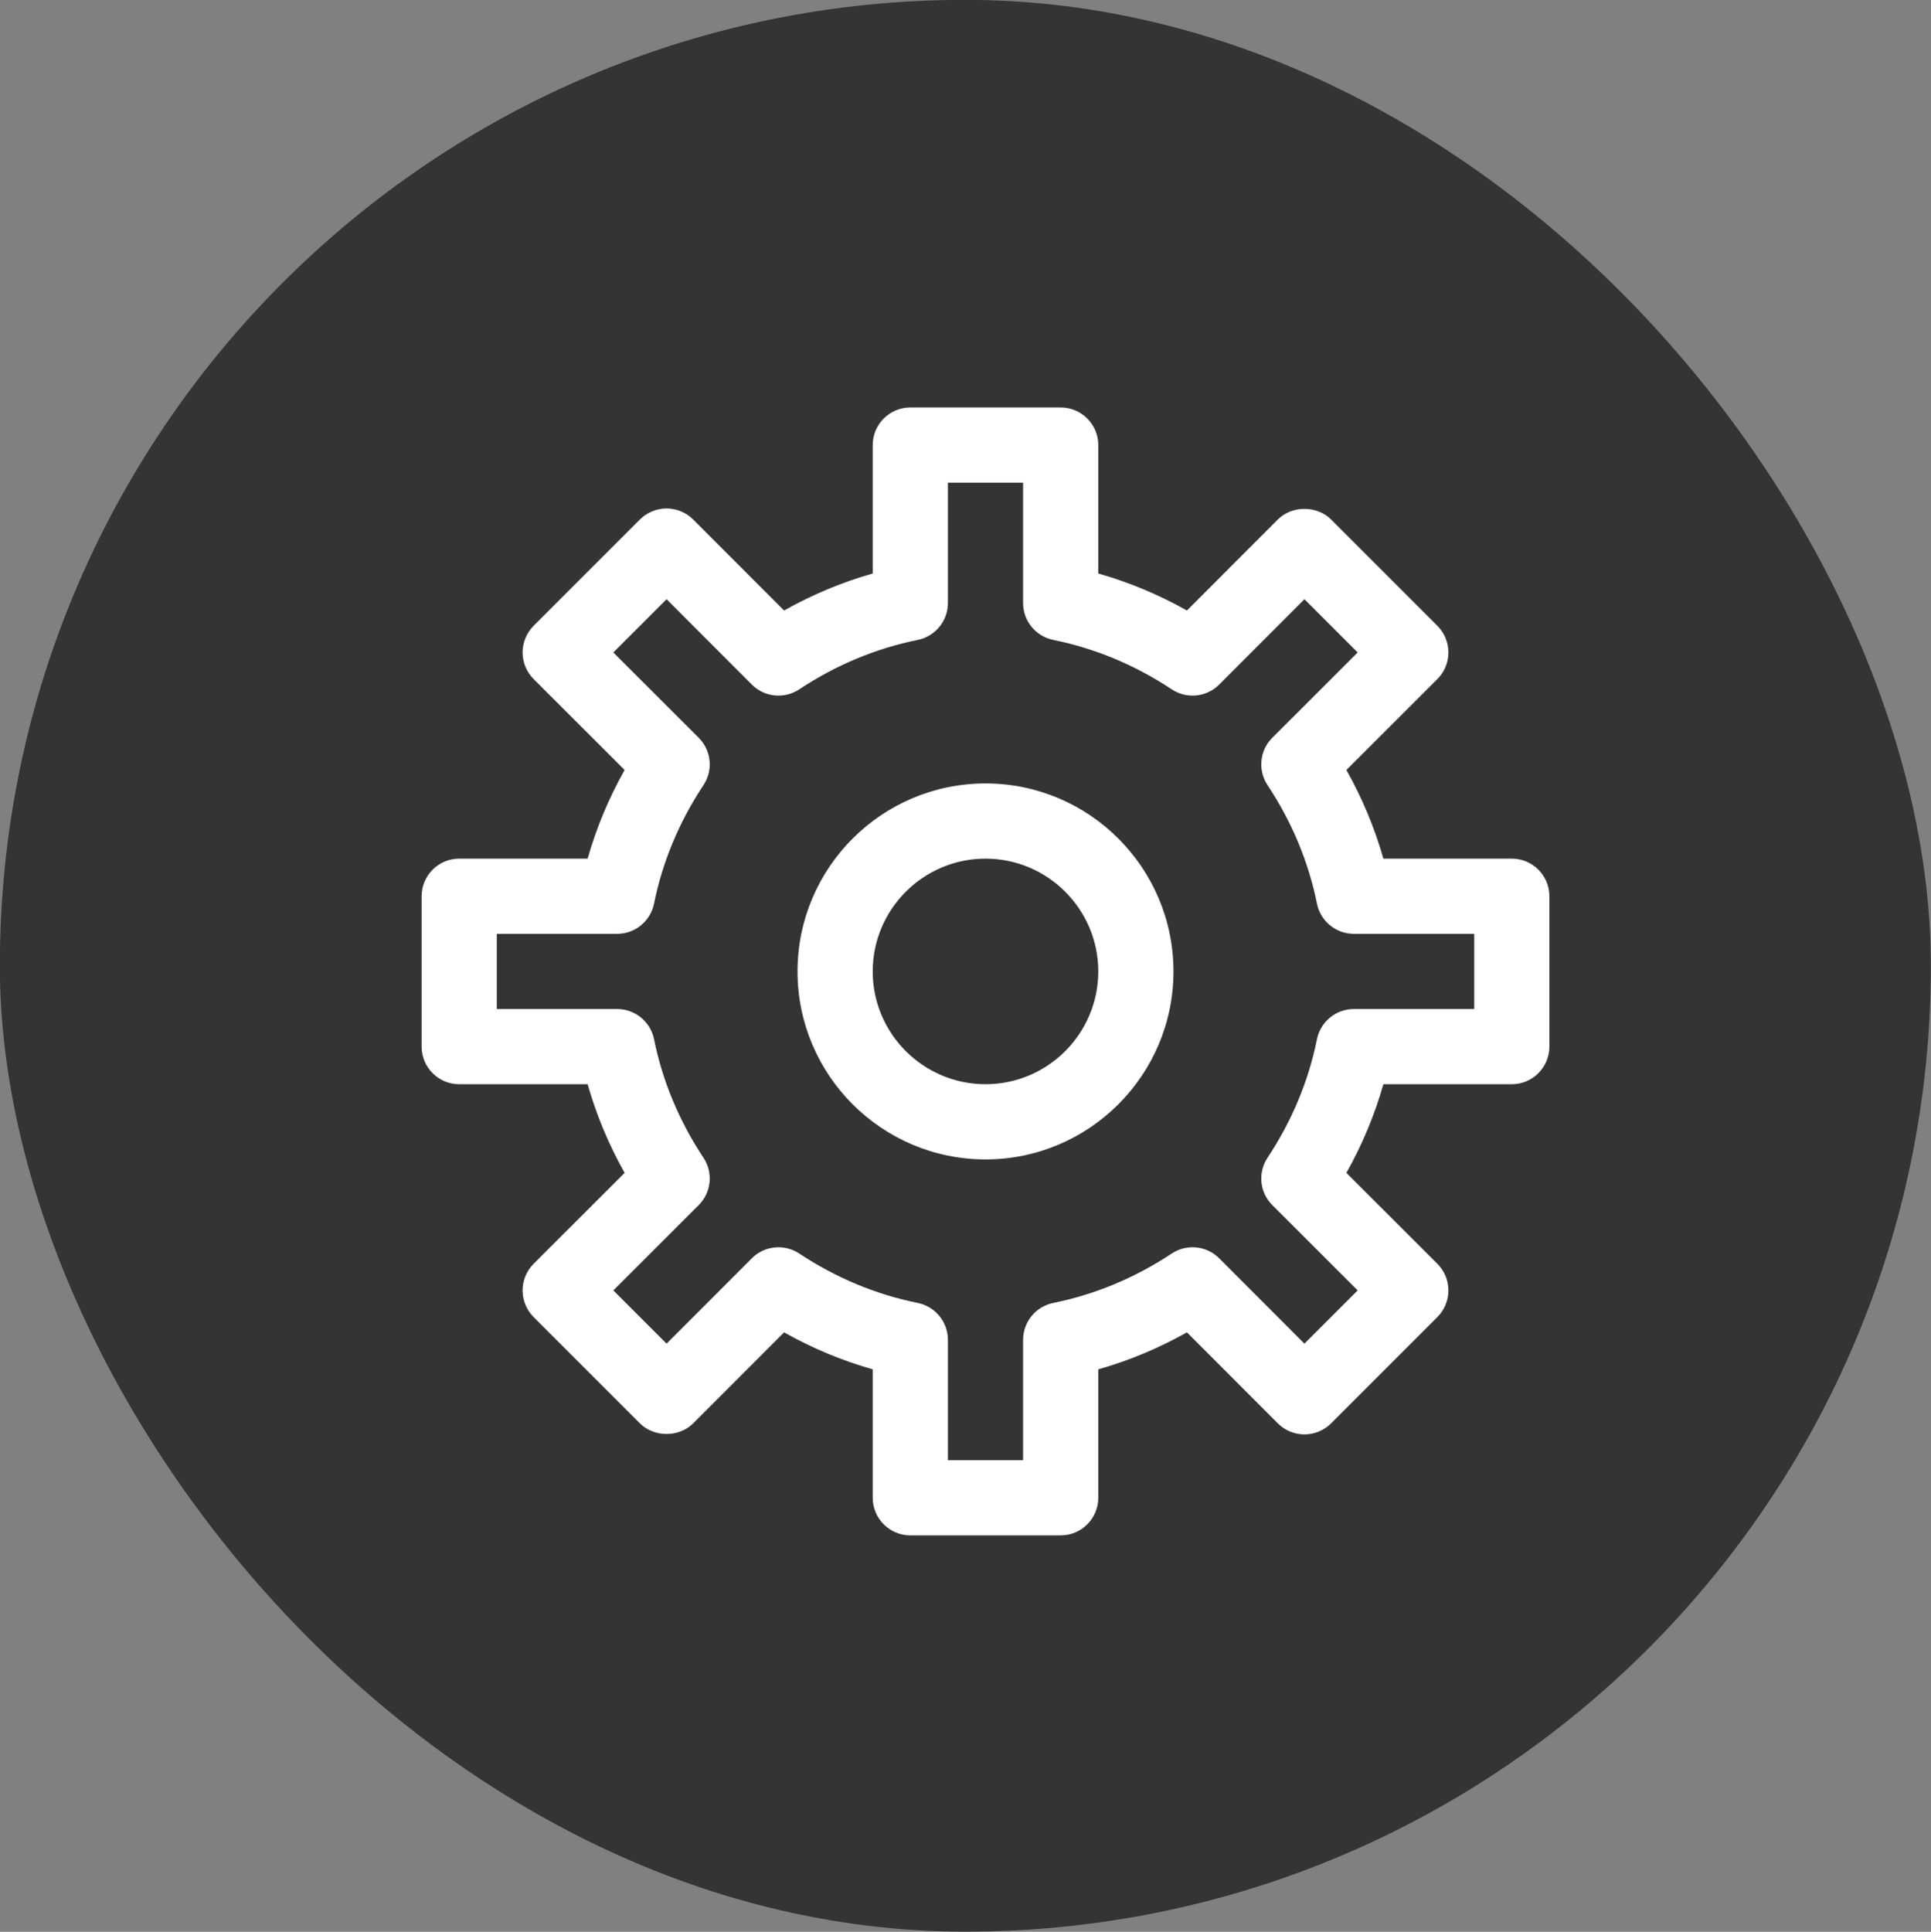
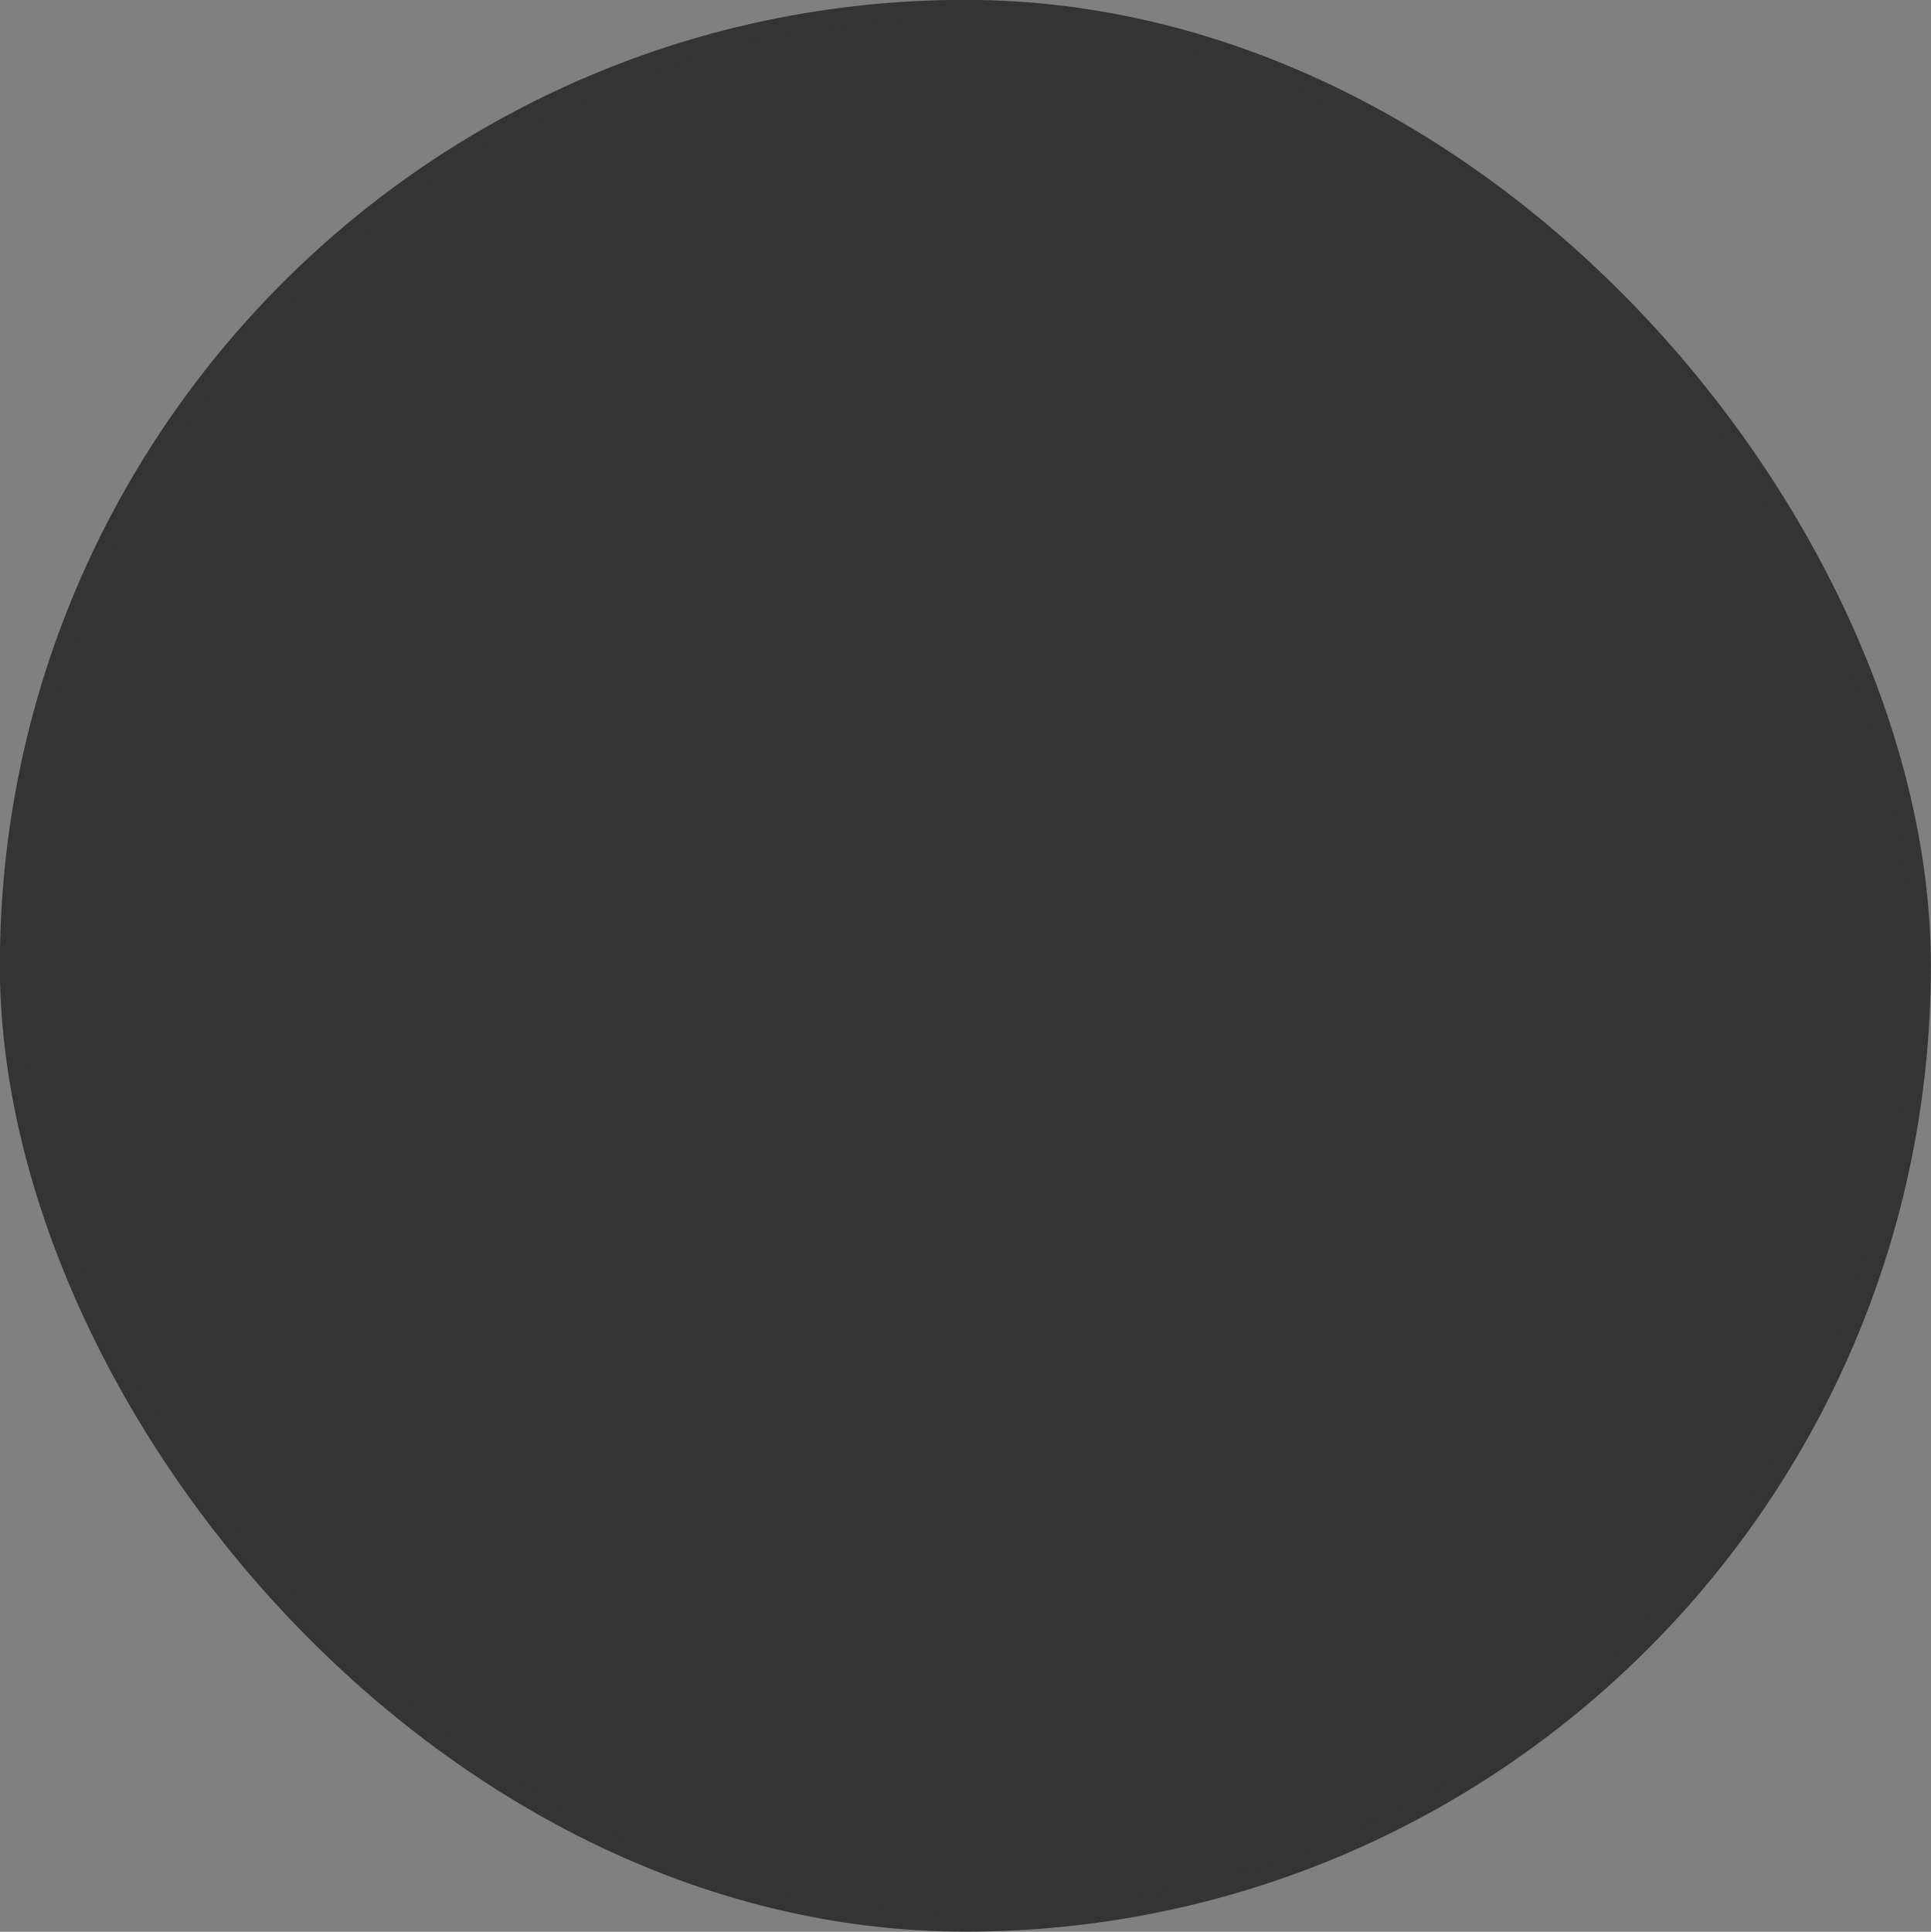
<svg xmlns="http://www.w3.org/2000/svg" xmlns:ns1="http://www.inkscape.org/namespaces/inkscape" xmlns:ns2="http://sodipodi.sourceforge.net/DTD/sodipodi-0.dtd" width="6.806mm" height="6.808mm" viewBox="0 0 6.806 6.808" version="1.1" id="svg8" ns1:version="0.92.4 (5da689c313, 2019-01-14)" ns2:docname="settings-btn-rnd.svg">
  <rect x="0" y="0" width="6.806" height="6.808" fill="#808080" stroke="none" />
  <defs id="defs2" />
  <ns2:namedview id="base" pagecolor="#ffffff" bordercolor="#666666" borderopacity="1.0" ns1:pageopacity="0.0" ns1:pageshadow="2" ns1:zoom="3.959798" ns1:cx="8.3572046" ns1:cy="-75.551535" ns1:document-units="mm" ns1:current-layer="layer1" showgrid="false" ns1:window-width="2560" ns1:window-height="1361" ns1:window-x="2391" ns1:window-y="-9" ns1:window-maximized="1" />
  <g ns1:label="Layer 1" ns1:groupmode="layer" id="layer1" transform="translate(-83.597,-122.036)">
    <rect style="fill:#343434;fill-opacity:1;stroke:#343434;stroke-width:0.067;stroke-miterlimit:1;stroke-dasharray:none;stroke-opacity:1" id="rect815" width="6.739" height="6.741" x="83.63" y="122.069" ry="3.37" />
    <g id="Symbols" style="fill:none;fill-rule:evenodd;stroke:none;stroke-width:1" transform="matrix(0.265,0,0,0.265,84.553,123.207)">
      <g id="icons/18/settings_18">
        <g id="settings_18">
-           <rect height="18" width="18" y="0" x="0" id="Rectangle" />
-           <path id="Combined-Shape" d="M 16,9 V 8 H 14.399 C 14.162,8 13.957,7.833 13.909,7.6 13.796,7.04 13.574,6.509 13.251,6.022 13.12,5.824 13.146,5.561 13.314,5.393 L 14.45,4.258 13.742,3.55 12.607,4.686 C 12.439,4.854 12.175,4.88 11.978,4.749 11.491,4.426 10.96,4.204 10.4,4.091 10.167,4.043 10,3.838 10,3.601 V 2 H 9 V 3.601 C 9,3.838 8.833,4.043 8.6,4.091 8.04,4.204 7.509,4.426 7.022,4.749 6.825,4.88 6.561,4.854 6.393,4.686 L 5.258,3.55 4.55,4.258 5.686,5.393 C 5.854,5.561 5.88,5.824 5.749,6.022 5.426,6.509 5.204,7.04 5.091,7.6 5.043,7.833 4.838,8 4.601,8 H 3 v 1 h 1.601 c 0.237,0 0.442,0.167 0.49,0.4 0.113,0.56 0.335,1.091 0.658,1.578 0.131,0.198 0.105,0.461 -0.063,0.629 L 4.55,12.742 5.258,13.45 6.393,12.314 C 6.561,12.146 6.825,12.121 7.022,12.251 7.509,12.574 8.04,12.796 8.6,12.909 8.833,12.957 9,13.162 9,13.399 V 15 h 1 v -1.601 c 0,-0.237 0.167,-0.442 0.4,-0.49 0.56,-0.113 1.091,-0.335 1.578,-0.658 0.197,-0.13 0.461,-0.105 0.629,0.063 l 1.135,1.136 0.708,-0.708 -1.136,-1.135 C 13.146,11.439 13.12,11.176 13.251,10.978 13.574,10.491 13.796,9.96 13.909,9.4 13.957,9.167 14.162,9 14.399,9 Z M 16.5,7 C 16.776,7 17,7.224 17,7.5 v 2 C 17,9.776 16.776,10 16.5,10 h -1.708 c -0.116,0.409 -0.281,0.804 -0.492,1.179 l 1.211,1.21 c 0.093,0.093 0.146,0.22 0.146,0.353 0,0.133 -0.053,0.26 -0.146,0.354 l -1.415,1.415 c -0.094,0.093 -0.221,0.146 -0.354,0.146 -0.133,0 -0.26,-0.053 -0.353,-0.146 L 12.179,13.3 C 11.804,13.511 11.409,13.676 11,13.792 V 15.5 c 0,0.276 -0.224,0.5 -0.5,0.5 h -2 C 8.224,16 8,15.776 8,15.5 V 13.792 C 7.591,13.676 7.196,13.511 6.821,13.3 l -1.21,1.211 c -0.187,0.187 -0.519,0.187 -0.707,0 L 3.489,13.096 C 3.396,13.002 3.343,12.875 3.343,12.742 c 0,-0.133 0.053,-0.26 0.146,-0.353 L 4.7,11.179 C 4.489,10.804 4.324,10.409 4.208,10 H 2.5 C 2.224,10 2,9.776 2,9.5 v -2 C 2,7.224 2.224,7 2.5,7 H 4.208 C 4.324,6.591 4.489,6.196 4.7,5.821 L 3.489,4.611 C 3.396,4.518 3.343,4.391 3.343,4.258 3.343,4.125 3.396,3.998 3.489,3.904 L 4.904,2.489 C 4.998,2.396 5.125,2.343 5.258,2.343 c 0.133,0 0.26,0.053 0.353,0.146 L 6.821,3.7 C 7.196,3.489 7.591,3.324 8,3.208 V 1.5 C 8,1.224 8.224,1 8.5,1 h 2 C 10.776,1 11,1.224 11,1.5 v 1.708 c 0.409,0.116 0.804,0.281 1.179,0.492 l 1.21,-1.211 c 0.187,-0.187 0.519,-0.187 0.707,0 l 1.415,1.415 c 0.093,0.094 0.146,0.221 0.146,0.354 0,0.133 -0.053,0.26 -0.146,0.353 L 14.3,5.821 c 0.211,0.375 0.376,0.77 0.492,1.179 z m -7,3 C 10.327,10 11,9.327 11,8.5 11,7.673 10.327,7 9.5,7 8.673,7 8,7.673 8,8.5 8,9.327 8.673,10 9.5,10 Z m 0,-4 C 10.879,6 12,7.121 12,8.5 12,9.879 10.879,11 9.5,11 8.121,11 7,9.879 7,8.5 7,7.121 8.121,6 9.5,6 Z" ns1:connector-curvature="0" style="fill:#ffffff" />
-         </g>
+           </g>
      </g>
    </g>
  </g>
</svg>